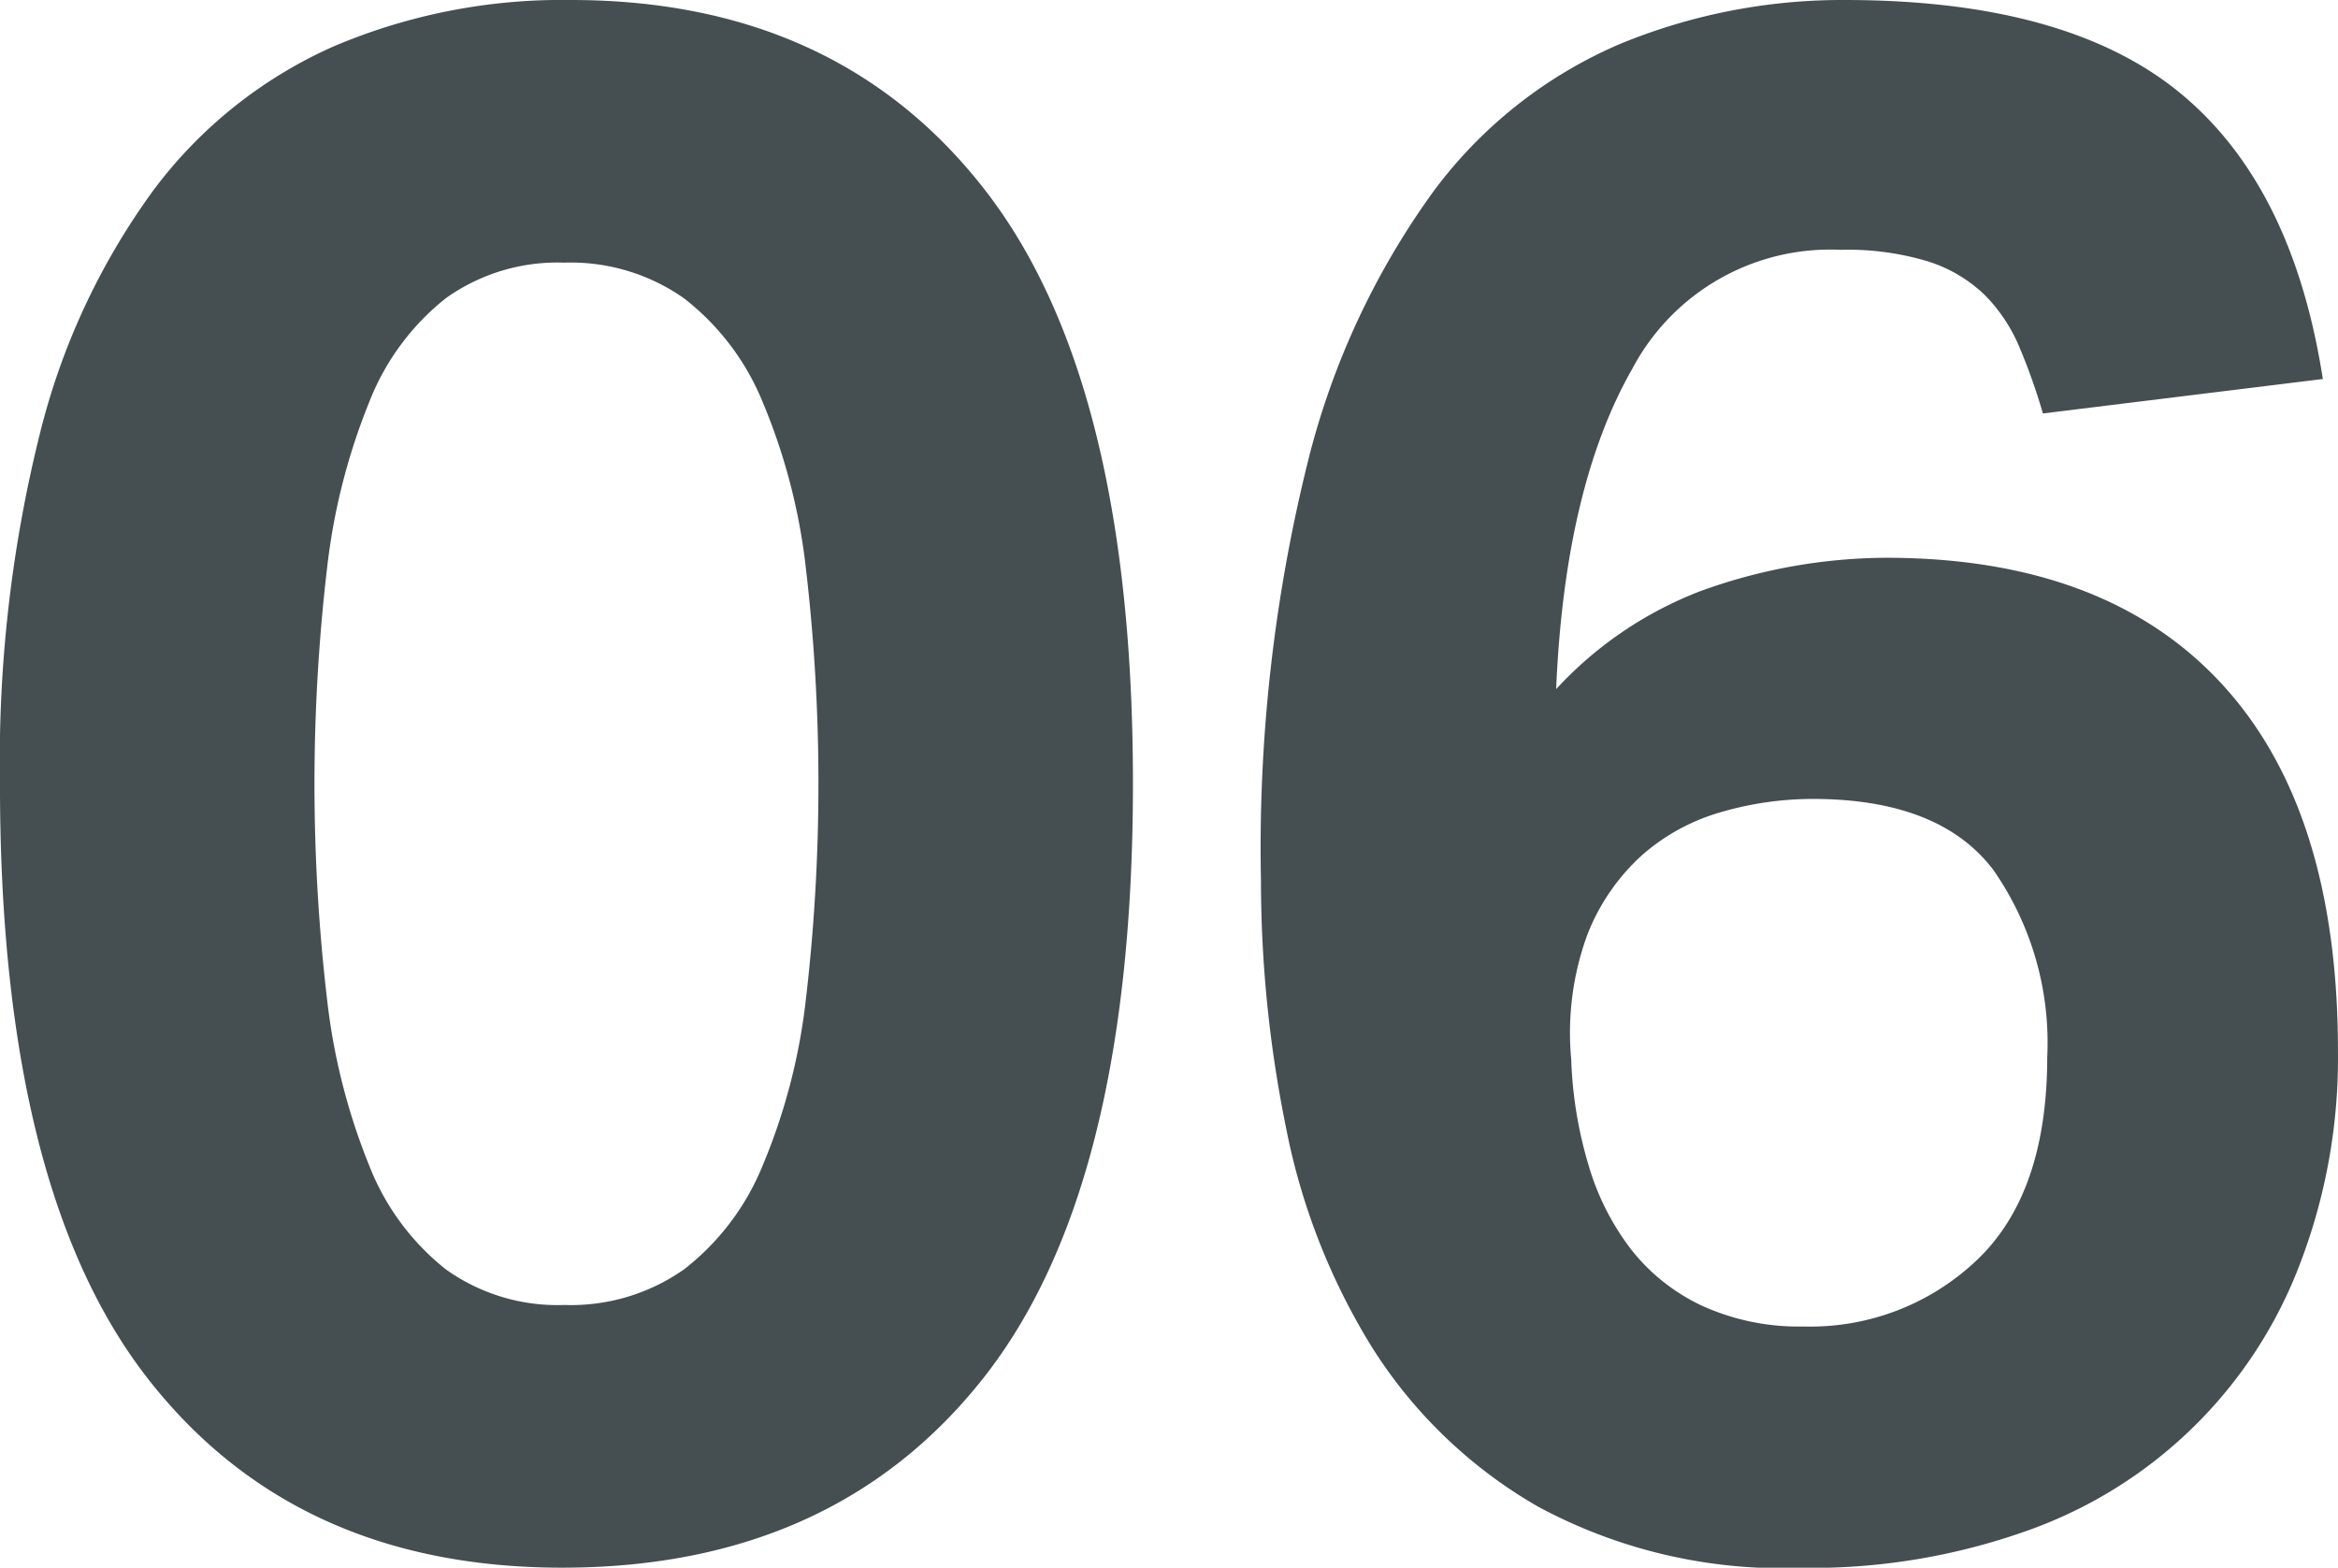
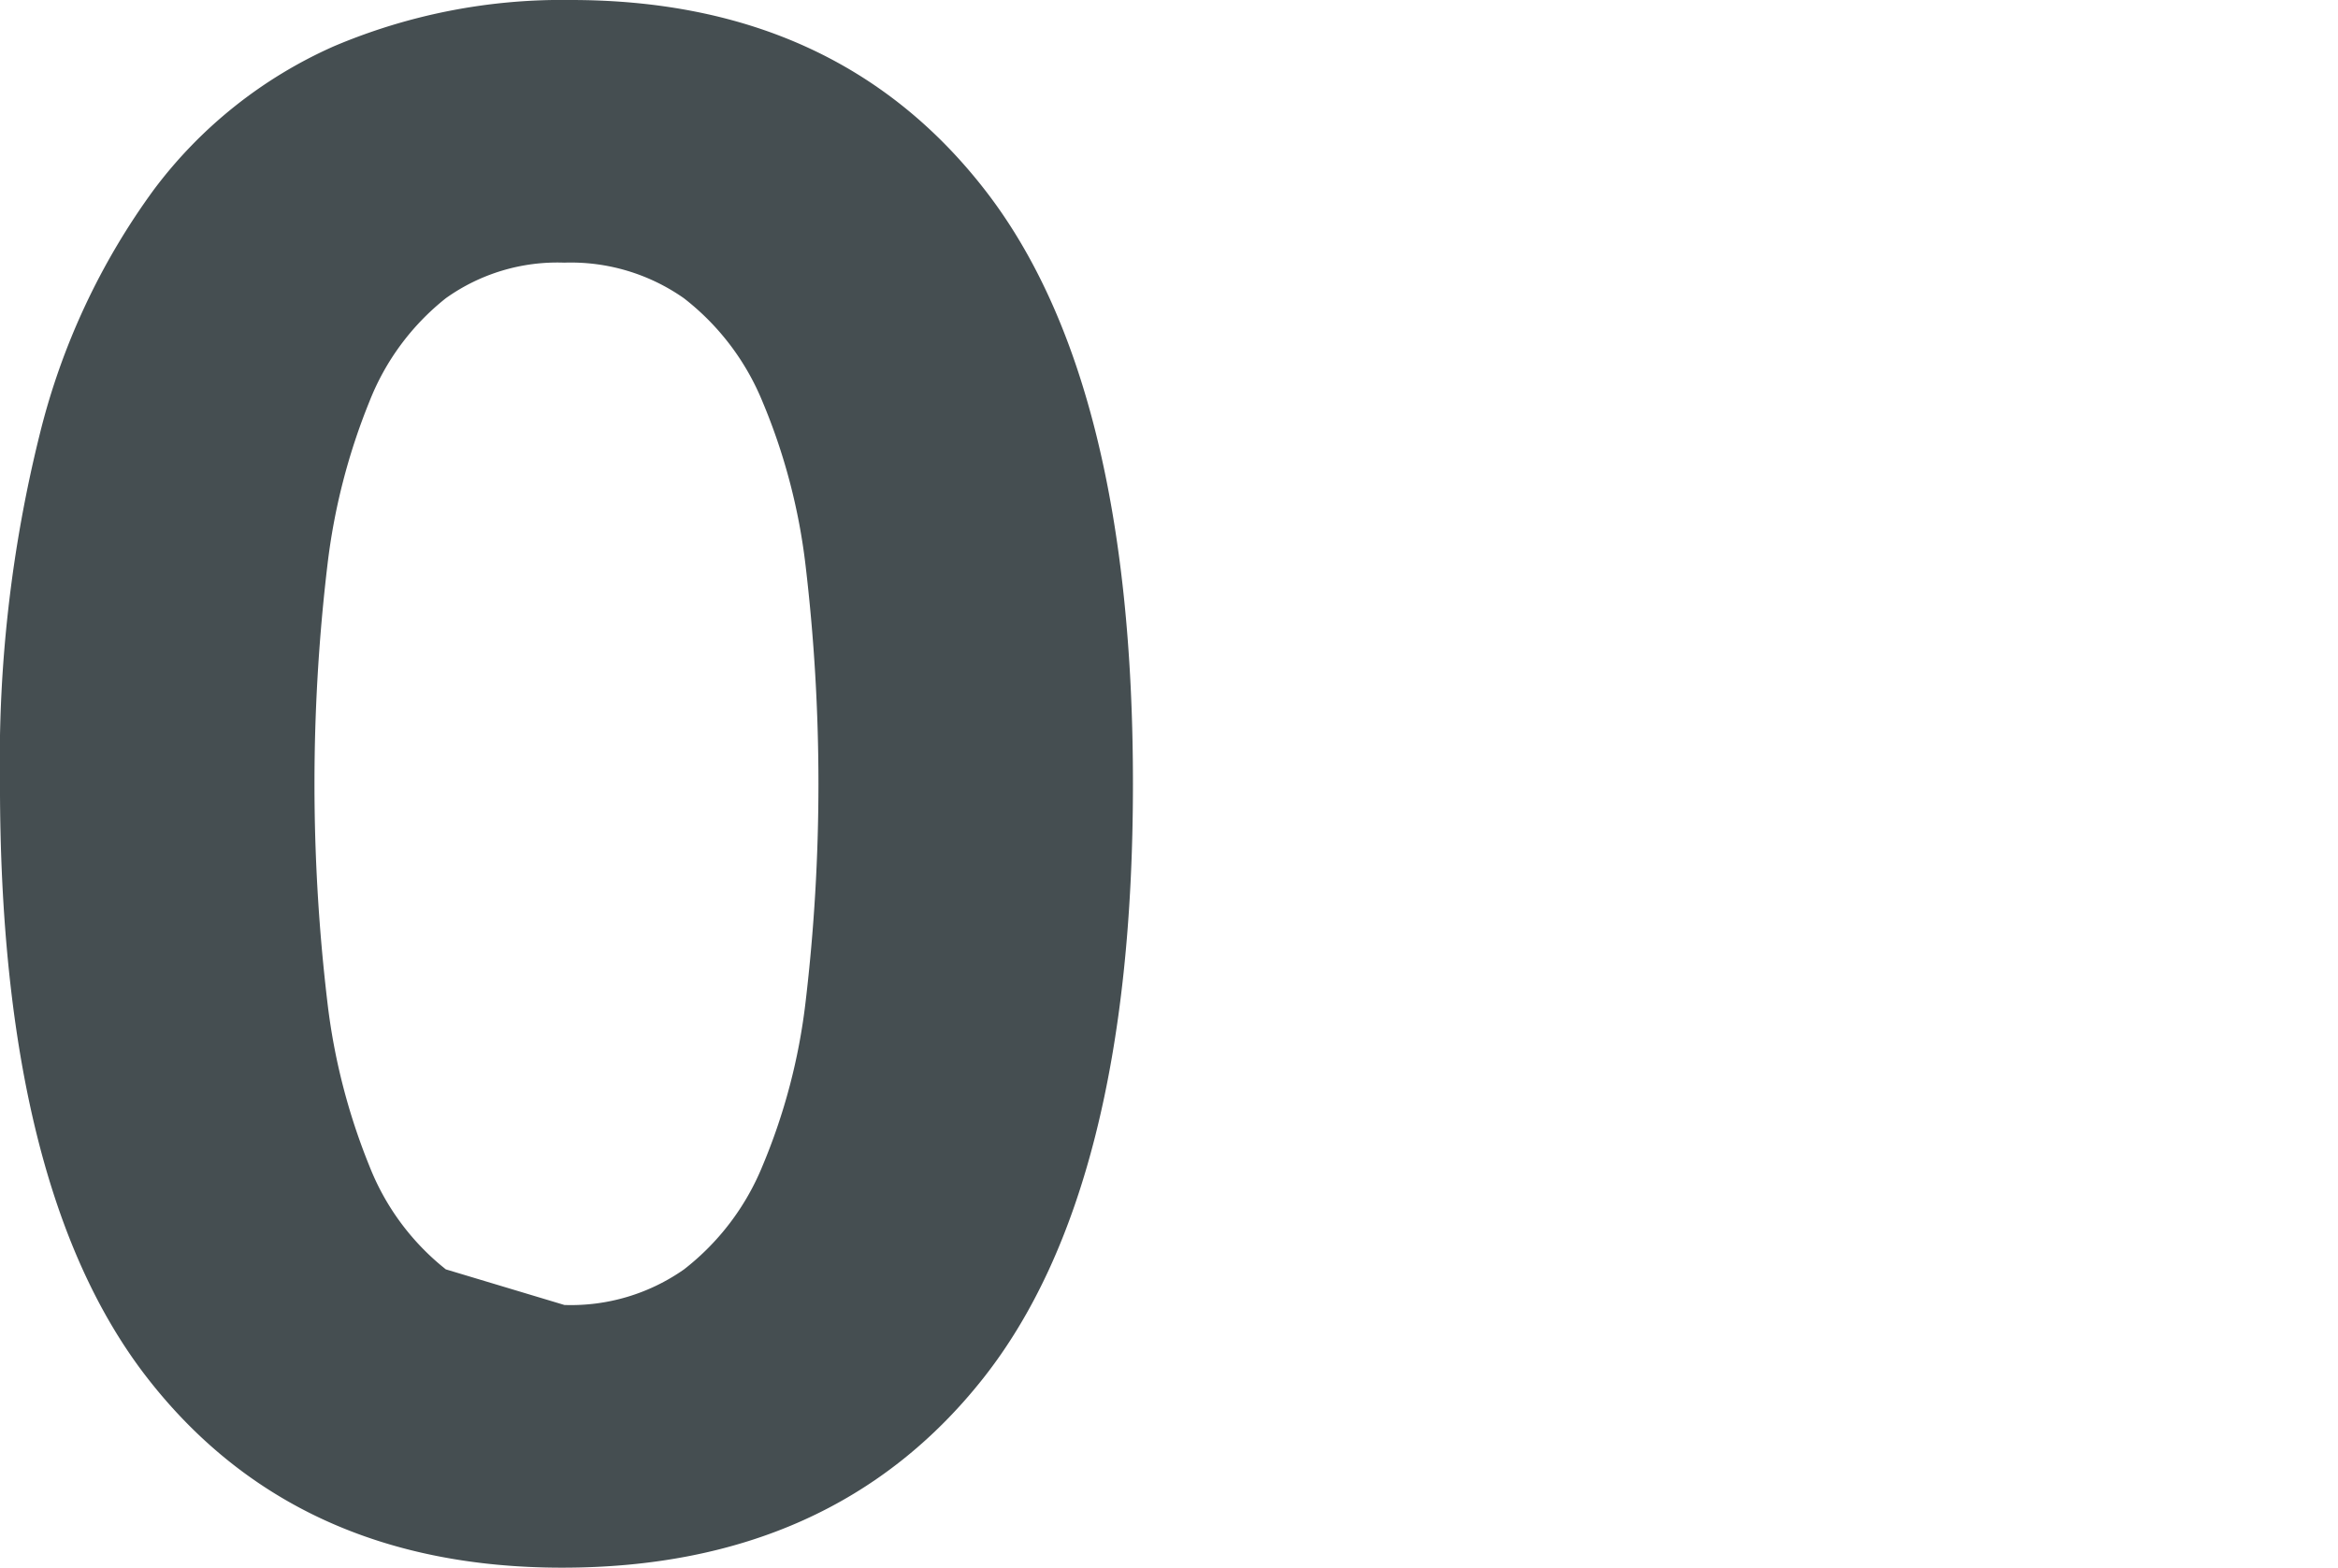
<svg xmlns="http://www.w3.org/2000/svg" width="103.744" height="69.577" viewBox="0 0 103.744 69.577">
  <g id="_06" data-name="06" transform="translate(0 0)">
-     <path id="パス_202" data-name="パス 202" d="M329.1,294.827q-11.851,0-18.4-8.41t-6.546-26.378a60.012,60.012,0,0,1,1.768-15.531,30.883,30.883,0,0,1,5.066-10.848,20.185,20.185,0,0,1,7.98-6.355,25.9,25.9,0,0,1,10.513-2.055q11.85,0,18.4,8.459t6.546,26.33q0,17.969-6.641,26.378T329.1,294.827Zm.1-11.659a8.727,8.727,0,0,0,5.305-1.578A11.141,11.141,0,0,0,337.988,277a26.774,26.774,0,0,0,1.911-7.264,82.421,82.421,0,0,0,0-19.4,26.777,26.777,0,0,0-1.911-7.263,11.139,11.139,0,0,0-3.488-4.588,8.727,8.727,0,0,0-5.305-1.578,8.51,8.51,0,0,0-5.256,1.578,10.951,10.951,0,0,0-3.392,4.588,27.965,27.965,0,0,0-1.864,7.263,82.3,82.3,0,0,0,0,19.4A27.962,27.962,0,0,0,320.546,277a10.953,10.953,0,0,0,3.392,4.587A8.51,8.51,0,0,0,329.194,283.168Z" transform="translate(-304.155 -225.25)" fill="#454e51" />
-     <path id="パス_203" data-name="パス 203" d="M402.342,243.6a26.672,26.672,0,0,0-1.051-2.963,7.277,7.277,0,0,0-1.529-2.294,6.418,6.418,0,0,0-2.485-1.481,12.308,12.308,0,0,0-3.918-.525,9.929,9.929,0,0,0-9.224,5.256q-3.01,5.257-3.392,14.241a16.974,16.974,0,0,1,6.4-4.348,24.415,24.415,0,0,1,8.22-1.481q9.748,0,14.909,5.591t5.162,16.3a25.535,25.535,0,0,1-1.673,9.414,20.109,20.109,0,0,1-12.186,11.9,28.538,28.538,0,0,1-9.939,1.625,22.815,22.815,0,0,1-11.708-2.724,21.157,21.157,0,0,1-7.36-7.072,29.147,29.147,0,0,1-3.823-9.8,55,55,0,0,1-1.1-10.9,71.075,71.075,0,0,1,2.055-18.493,34.662,34.662,0,0,1,5.591-12.09,20.175,20.175,0,0,1,8.267-6.547,25.859,25.859,0,0,1,9.988-1.959q9.842,0,14.861,4.109t6.356,12.712Zm-10.608,40.523a10.714,10.714,0,0,0,7.694-2.963q3.1-2.961,3.106-8.984a13.416,13.416,0,0,0-2.389-8.314q-2.389-3.154-8.028-3.154a14.577,14.577,0,0,0-4.014.573,9.1,9.1,0,0,0-3.536,1.911,9.329,9.329,0,0,0-2.438,3.537,12.666,12.666,0,0,0-.717,5.543,18.4,18.4,0,0,0,.766,4.682,11.342,11.342,0,0,0,1.912,3.775,8.674,8.674,0,0,0,3.153,2.485A10.356,10.356,0,0,0,391.734,284.123Z" transform="translate(-311.692 -225.25)" fill="#454e51" />
+     <path id="パス_202" data-name="パス 202" d="M329.1,294.827q-11.851,0-18.4-8.41t-6.546-26.378a60.012,60.012,0,0,1,1.768-15.531,30.883,30.883,0,0,1,5.066-10.848,20.185,20.185,0,0,1,7.98-6.355,25.9,25.9,0,0,1,10.513-2.055q11.85,0,18.4,8.459t6.546,26.33q0,17.969-6.641,26.378T329.1,294.827Zm.1-11.659a8.727,8.727,0,0,0,5.305-1.578A11.141,11.141,0,0,0,337.988,277a26.774,26.774,0,0,0,1.911-7.264,82.421,82.421,0,0,0,0-19.4,26.777,26.777,0,0,0-1.911-7.263,11.139,11.139,0,0,0-3.488-4.588,8.727,8.727,0,0,0-5.305-1.578,8.51,8.51,0,0,0-5.256,1.578,10.951,10.951,0,0,0-3.392,4.588,27.965,27.965,0,0,0-1.864,7.263,82.3,82.3,0,0,0,0,19.4A27.962,27.962,0,0,0,320.546,277a10.953,10.953,0,0,0,3.392,4.587Z" transform="translate(-304.155 -225.25)" fill="#454e51" />
  </g>
</svg>